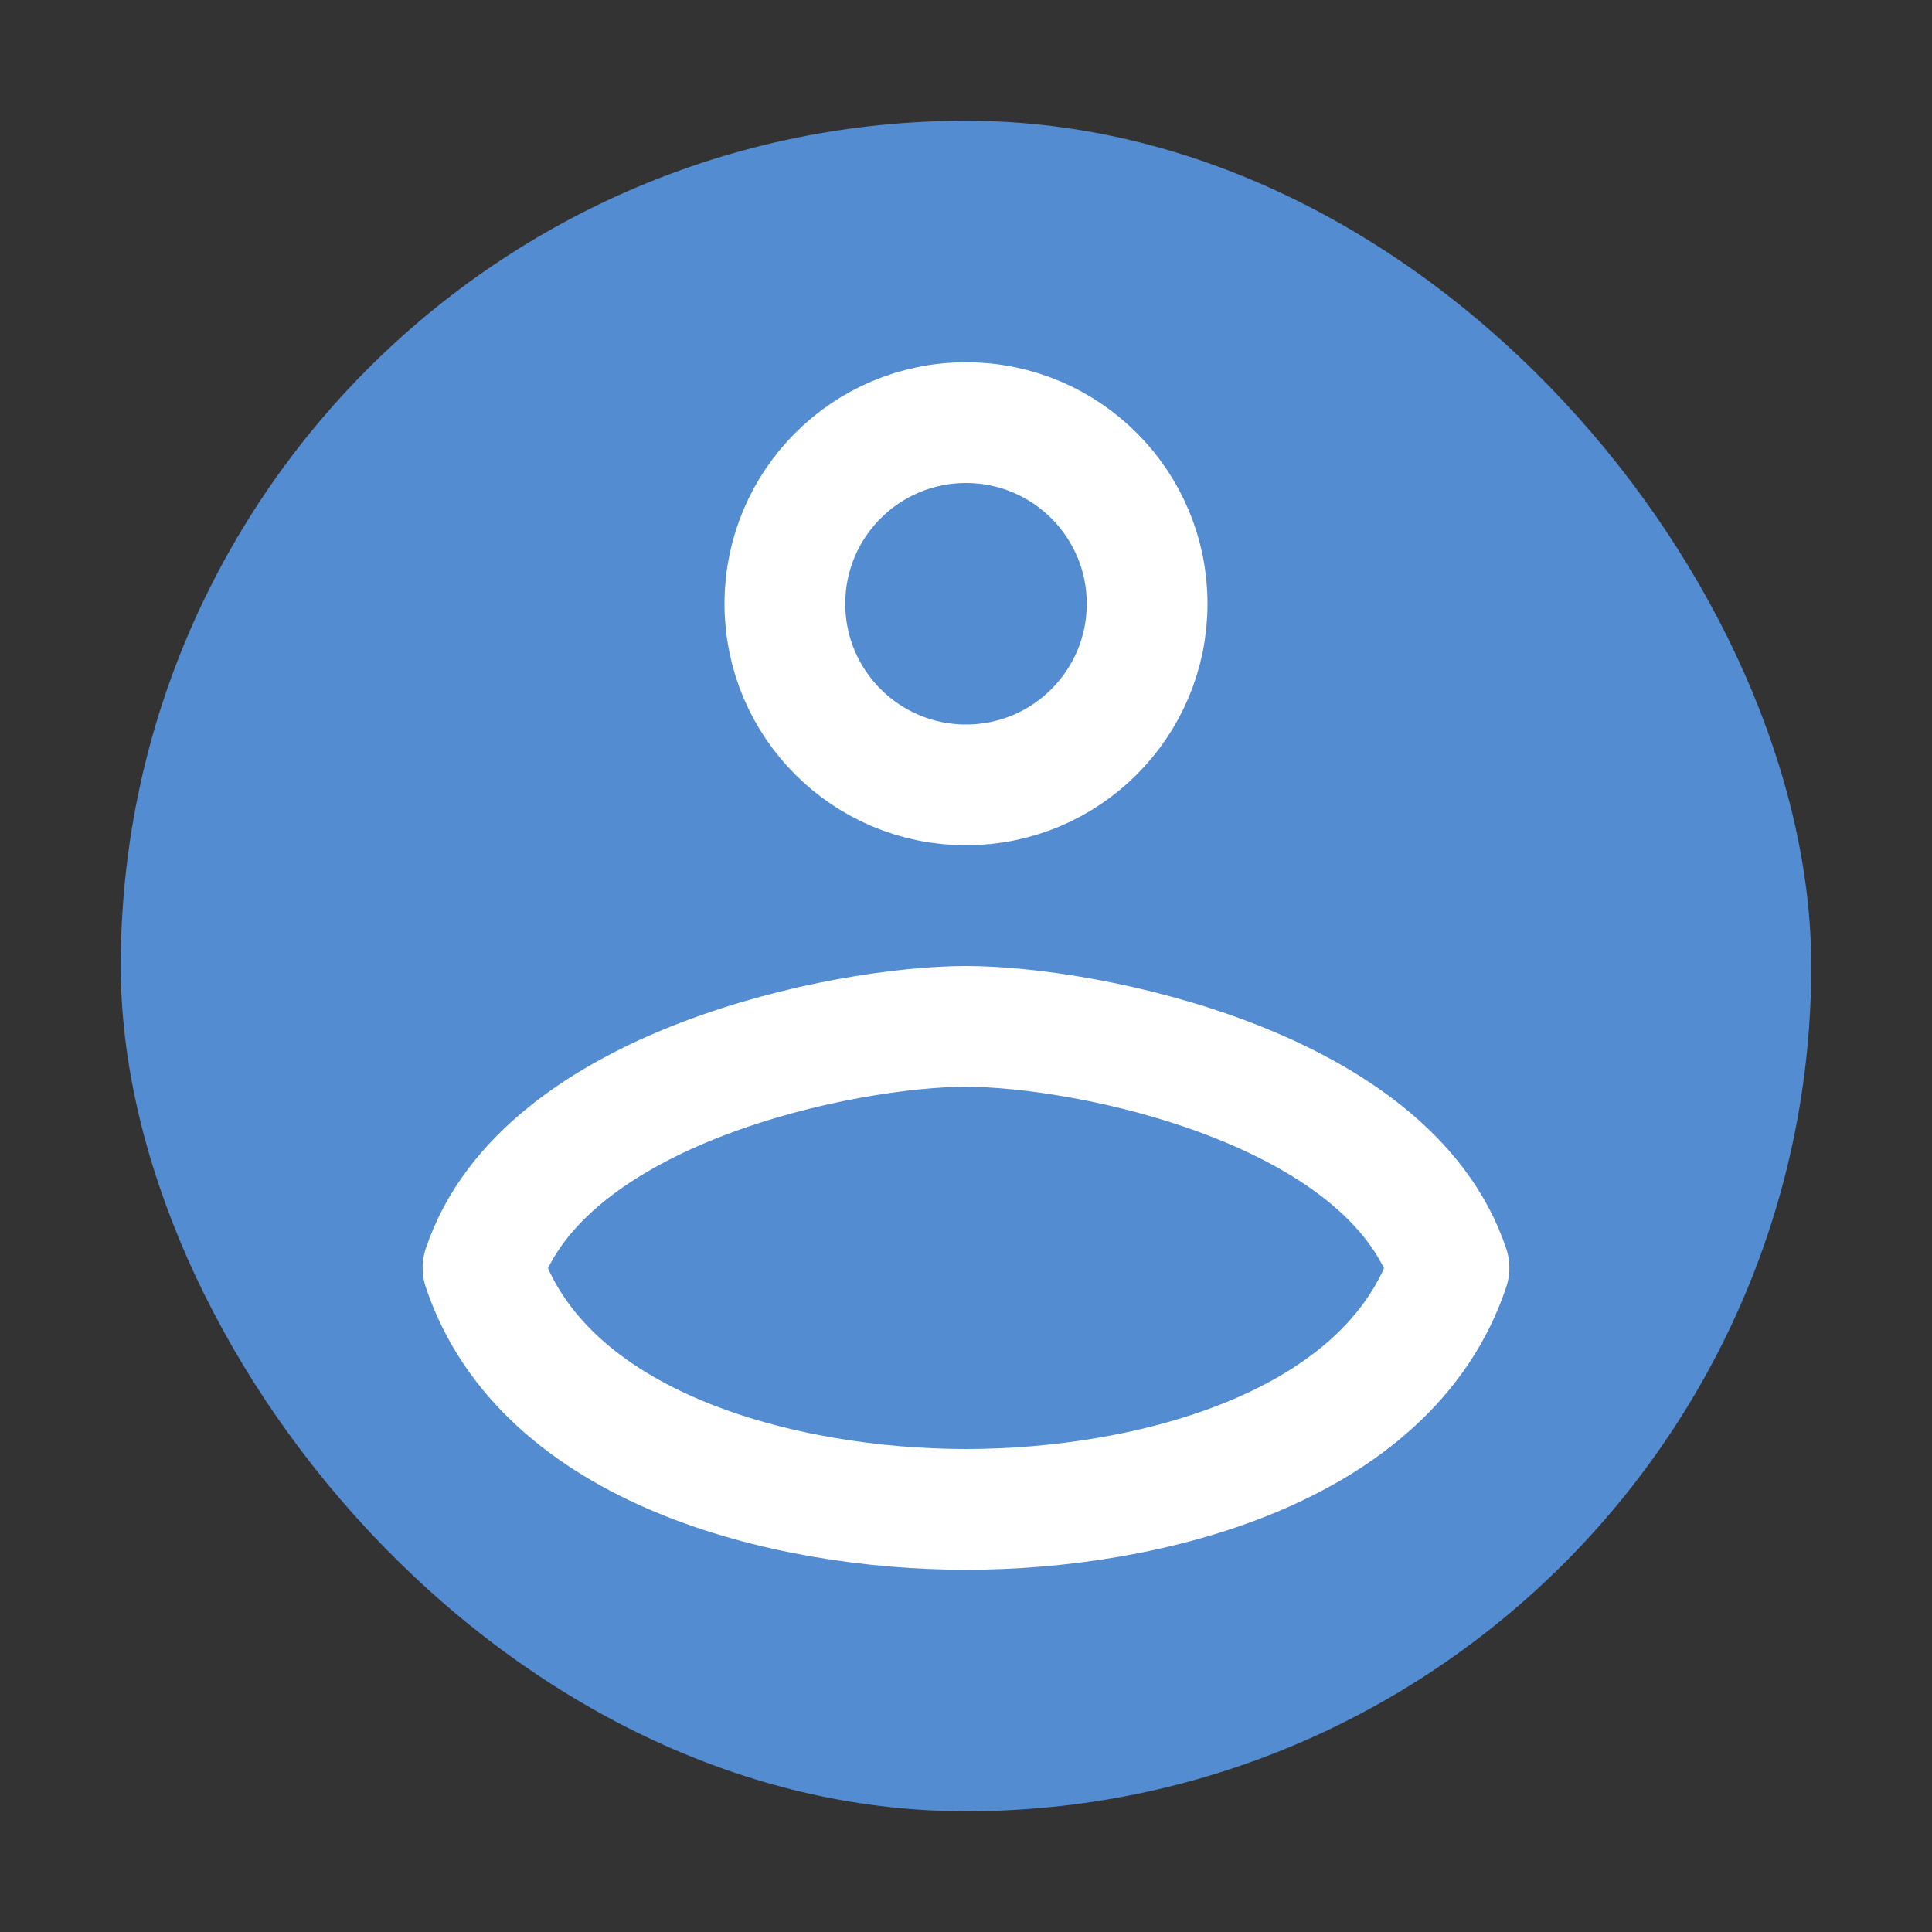
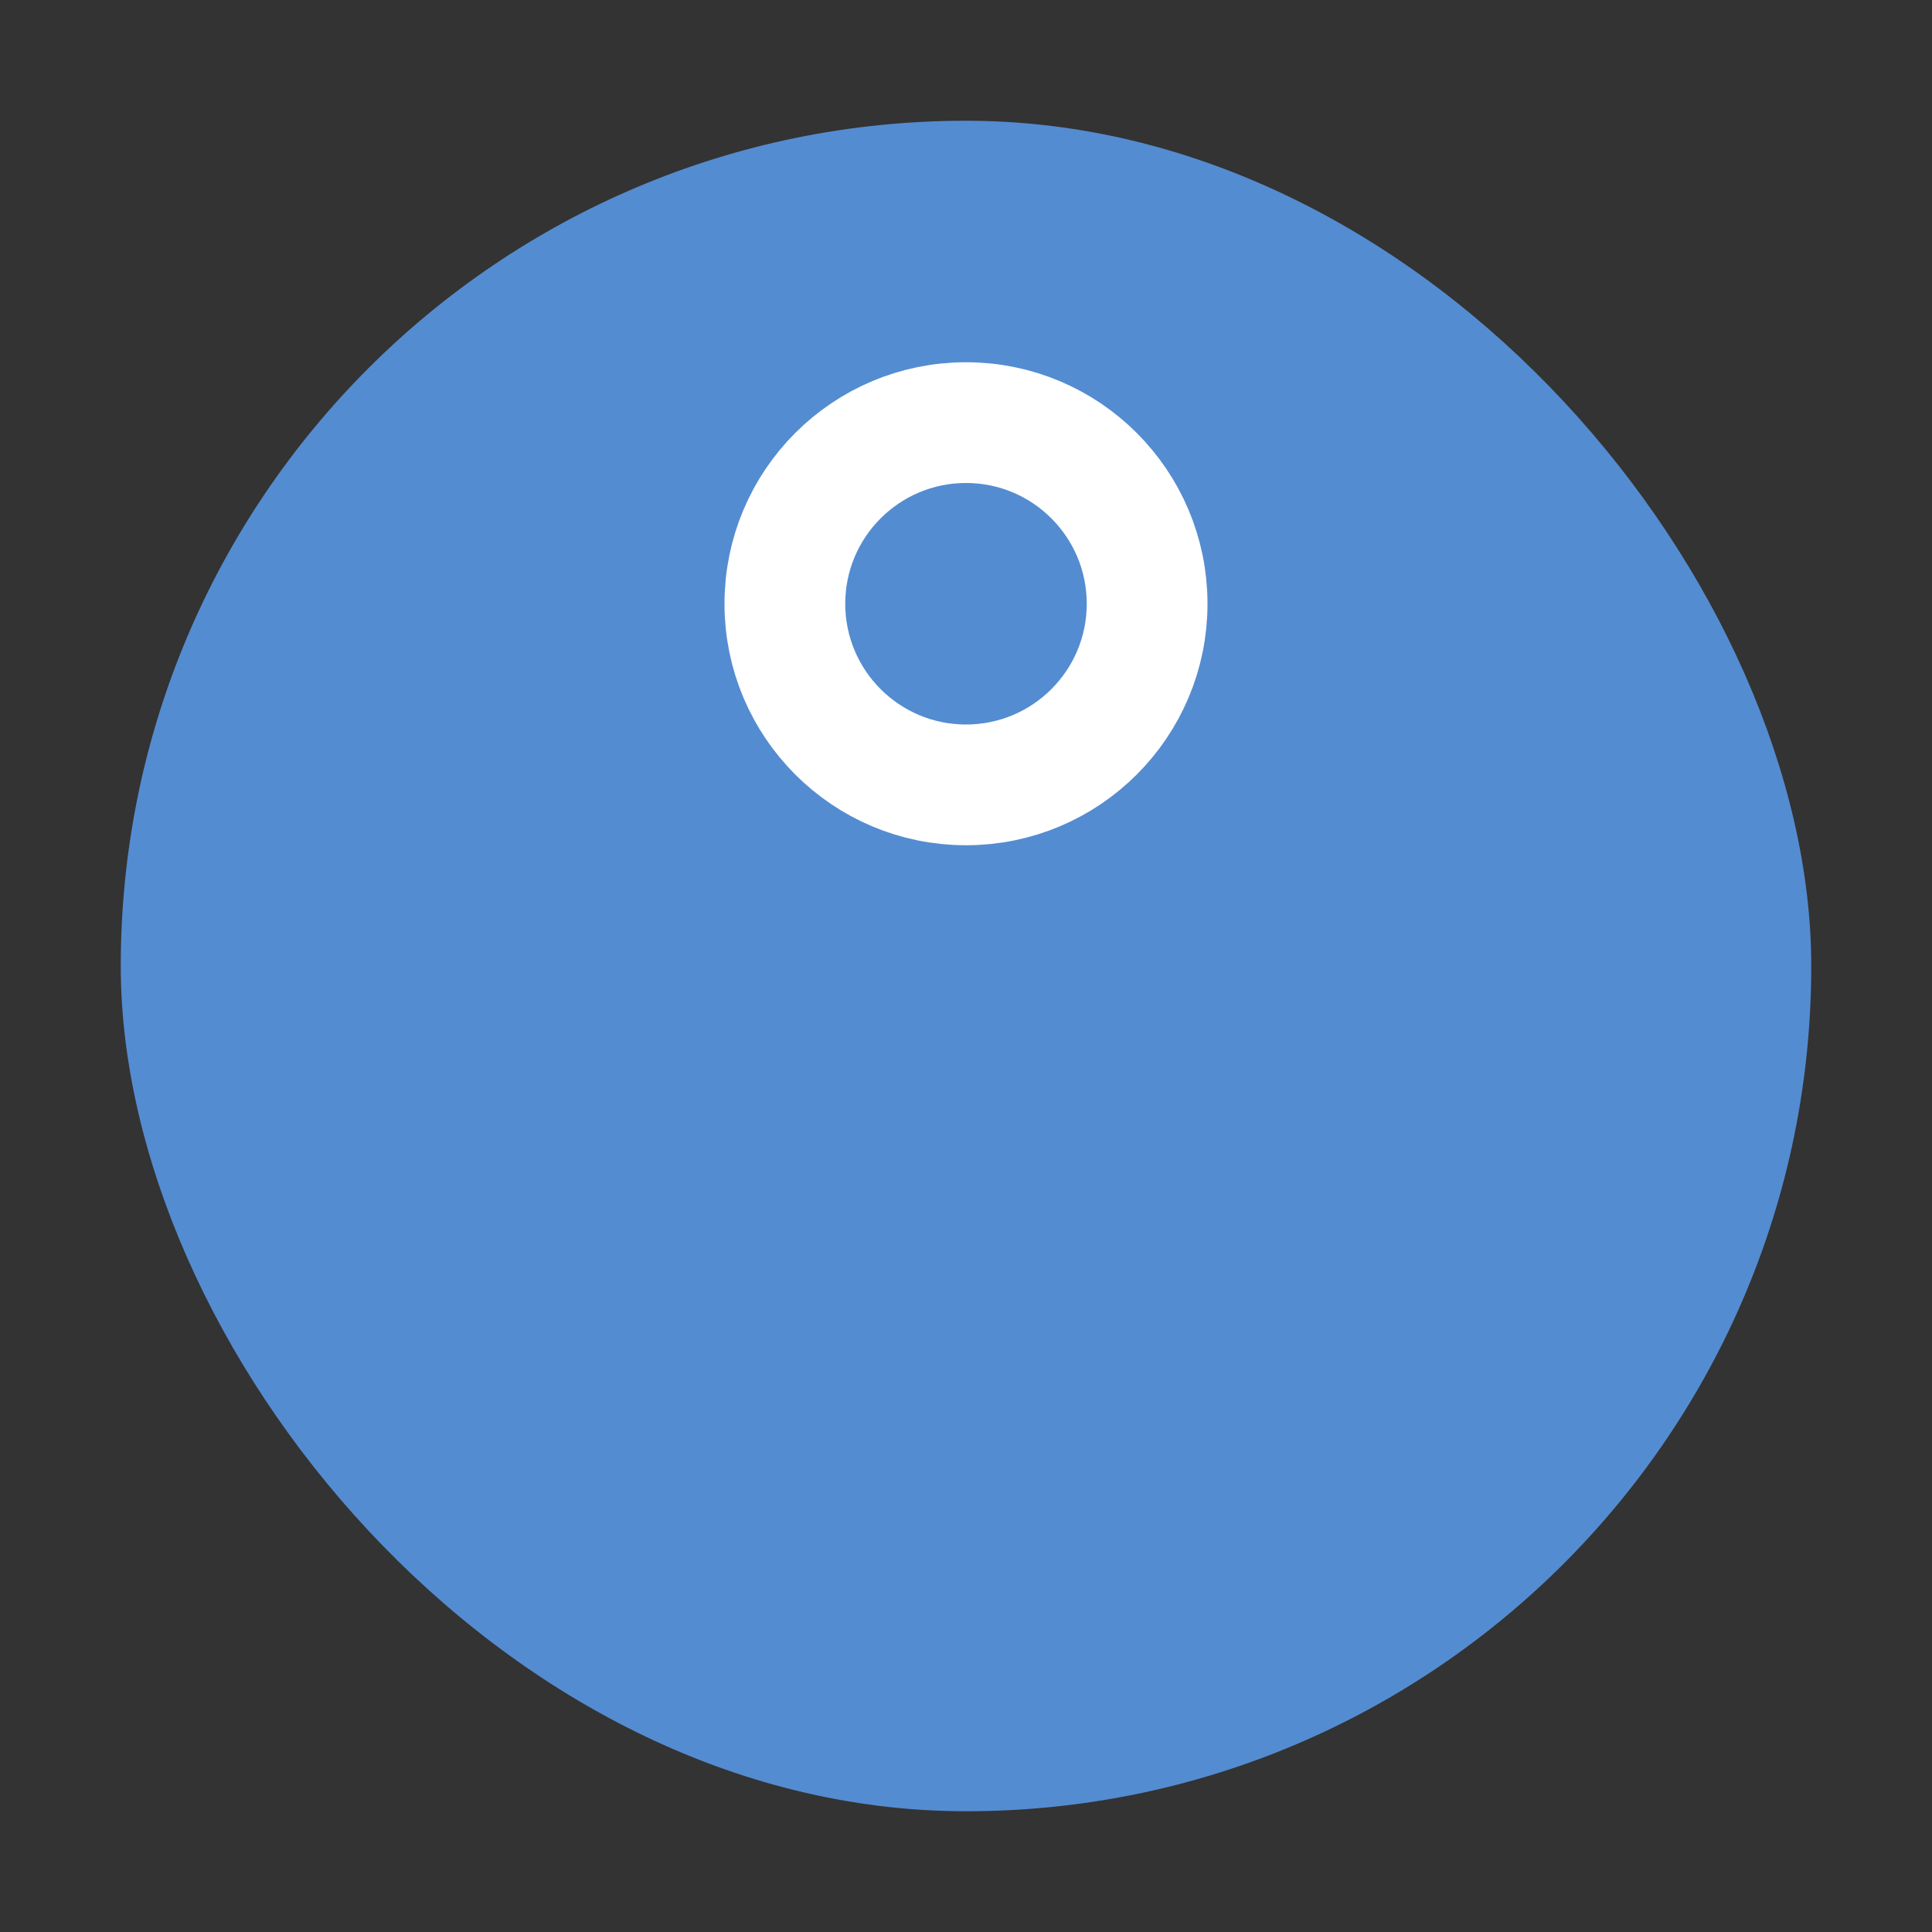
<svg xmlns="http://www.w3.org/2000/svg" width="32" height="32" viewBox="0 0 32 32" fill="none">
  <rect x="0" y="0" width="32" height="32" fill="#333333" stroke="none" />
  <rect x="2" y="2" width="28" height="28" rx="14" fill="#548CD1" />
  <circle cx="16" cy="10" r="3" stroke="white" stroke-width="2" stroke-linecap="round" stroke-linejoin="round" />
-   <path d="M16 17C14 17 9 18 8 21C9 24 13 25 16 25C19 25 23 24 24 21C23 18 18 17 16 17Z" stroke="white" stroke-width="2" stroke-linecap="round" stroke-linejoin="round" />
</svg>